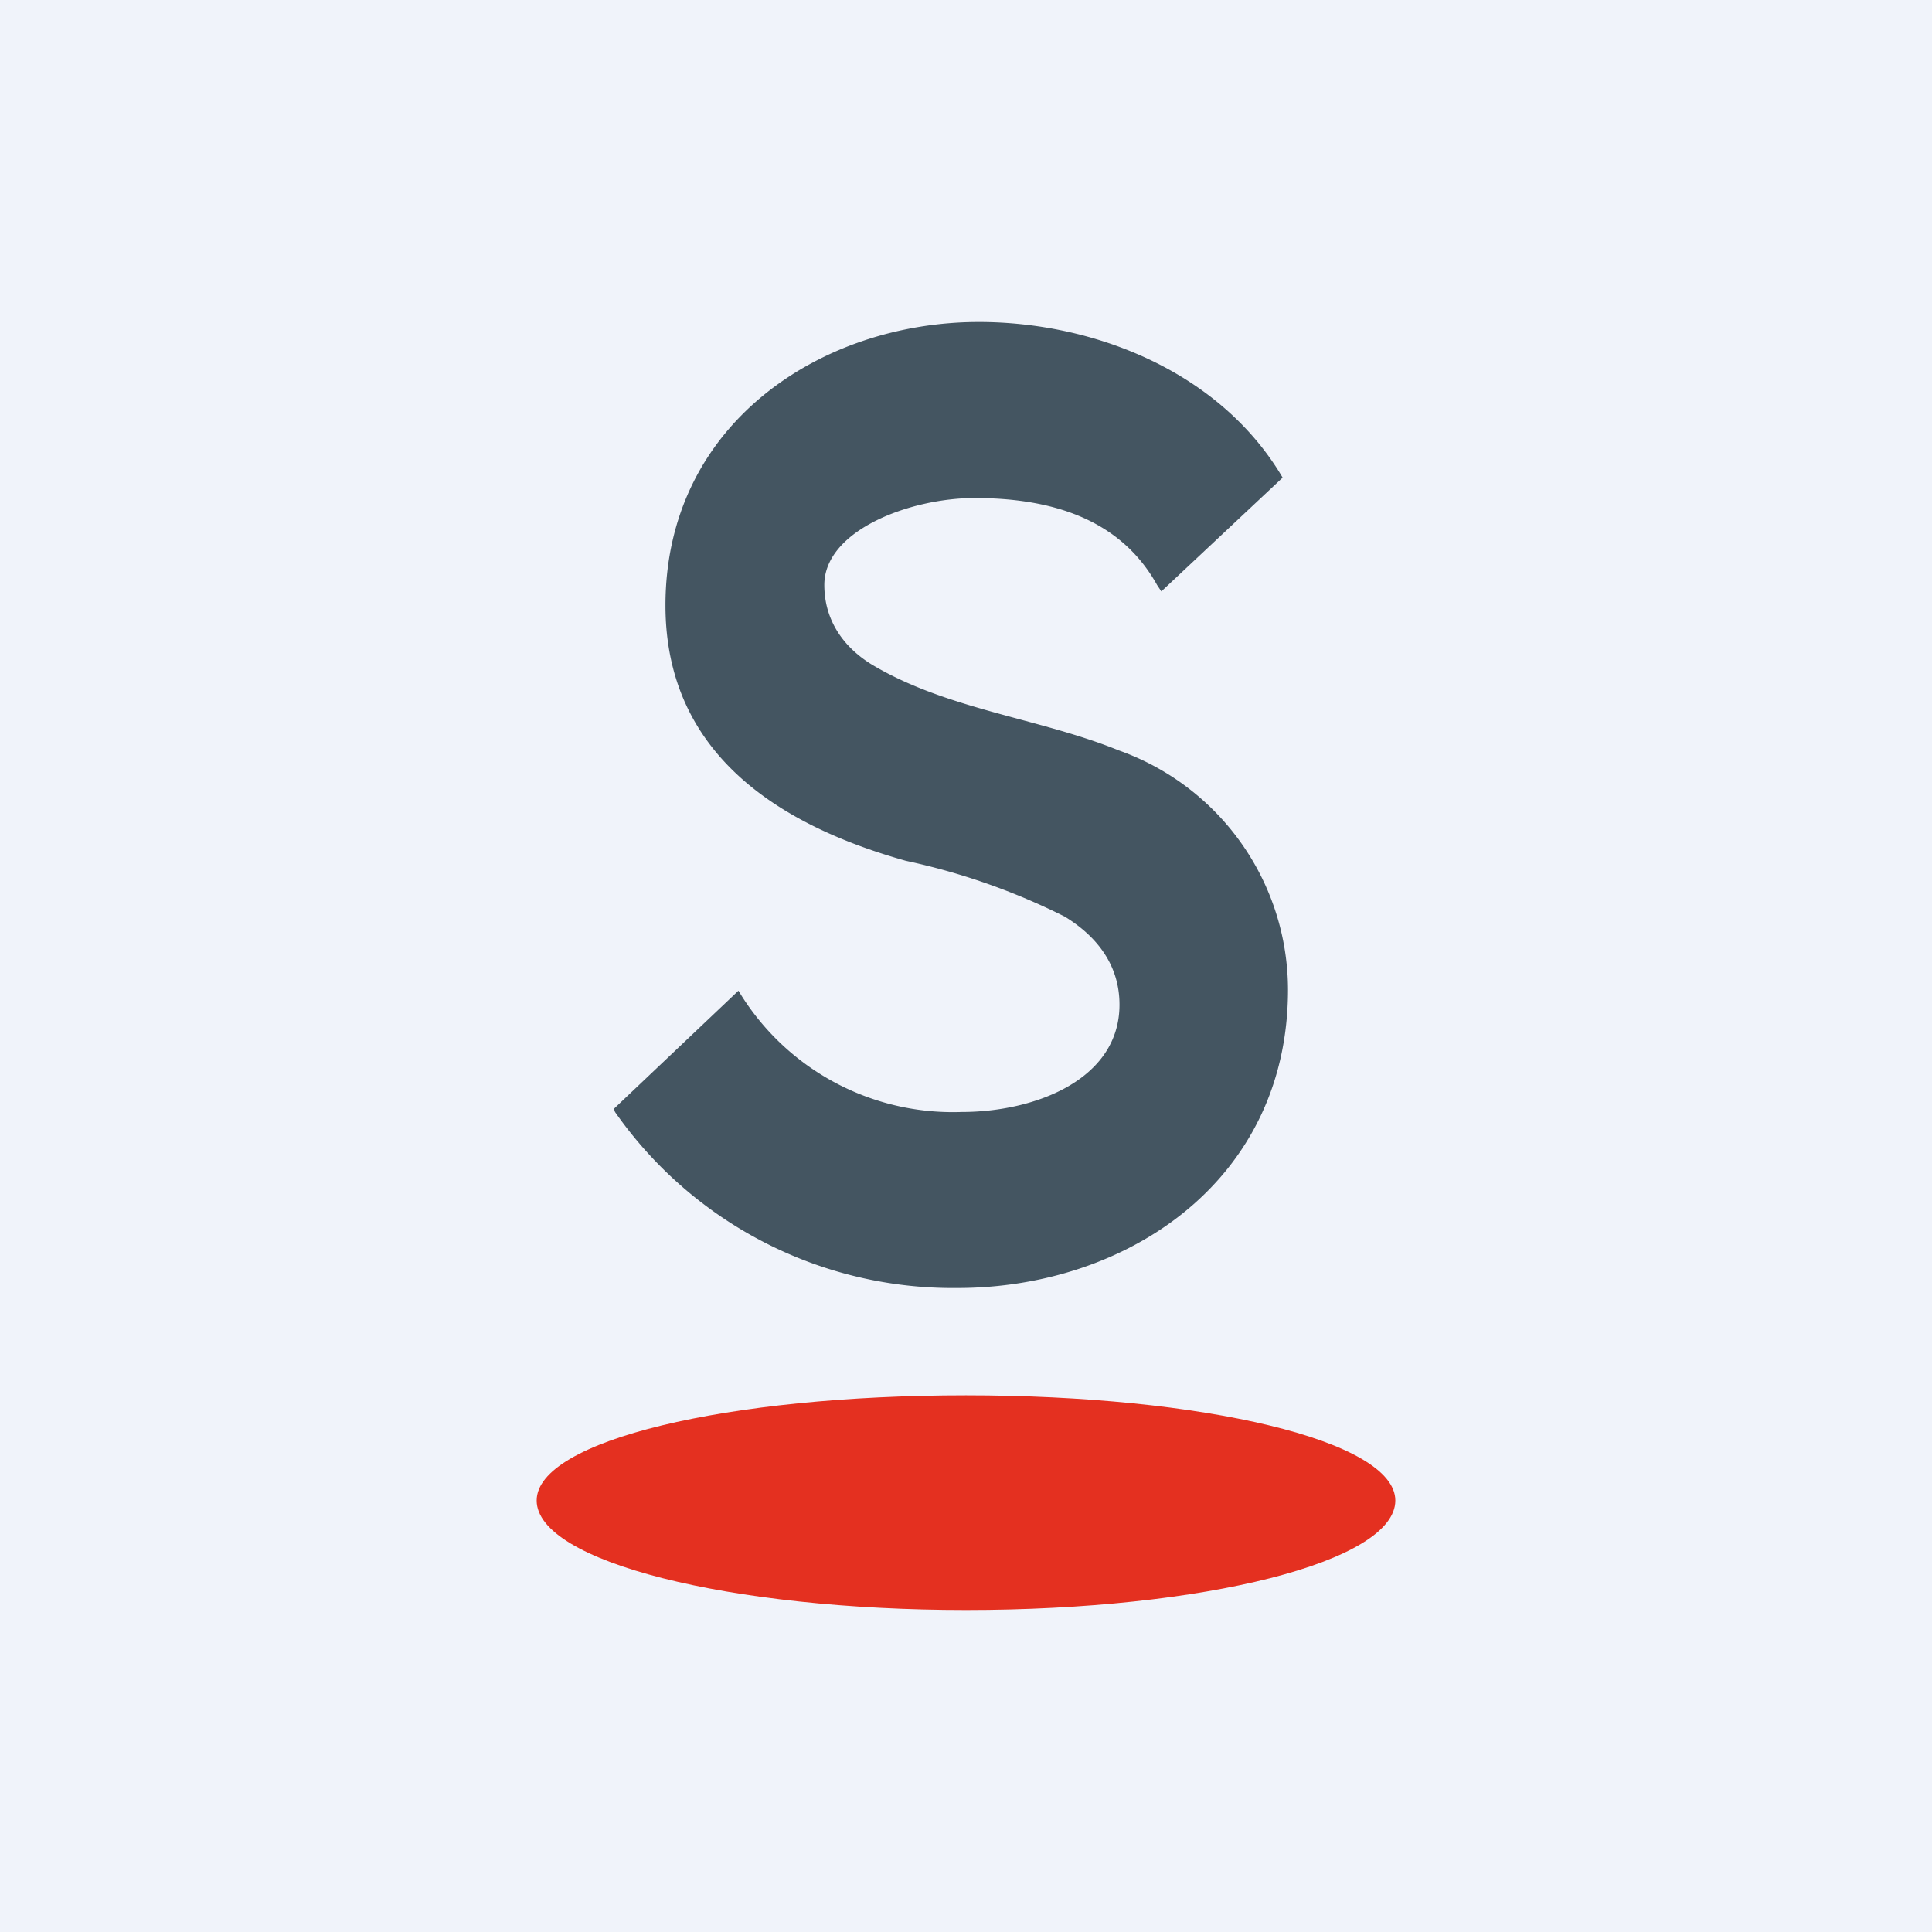
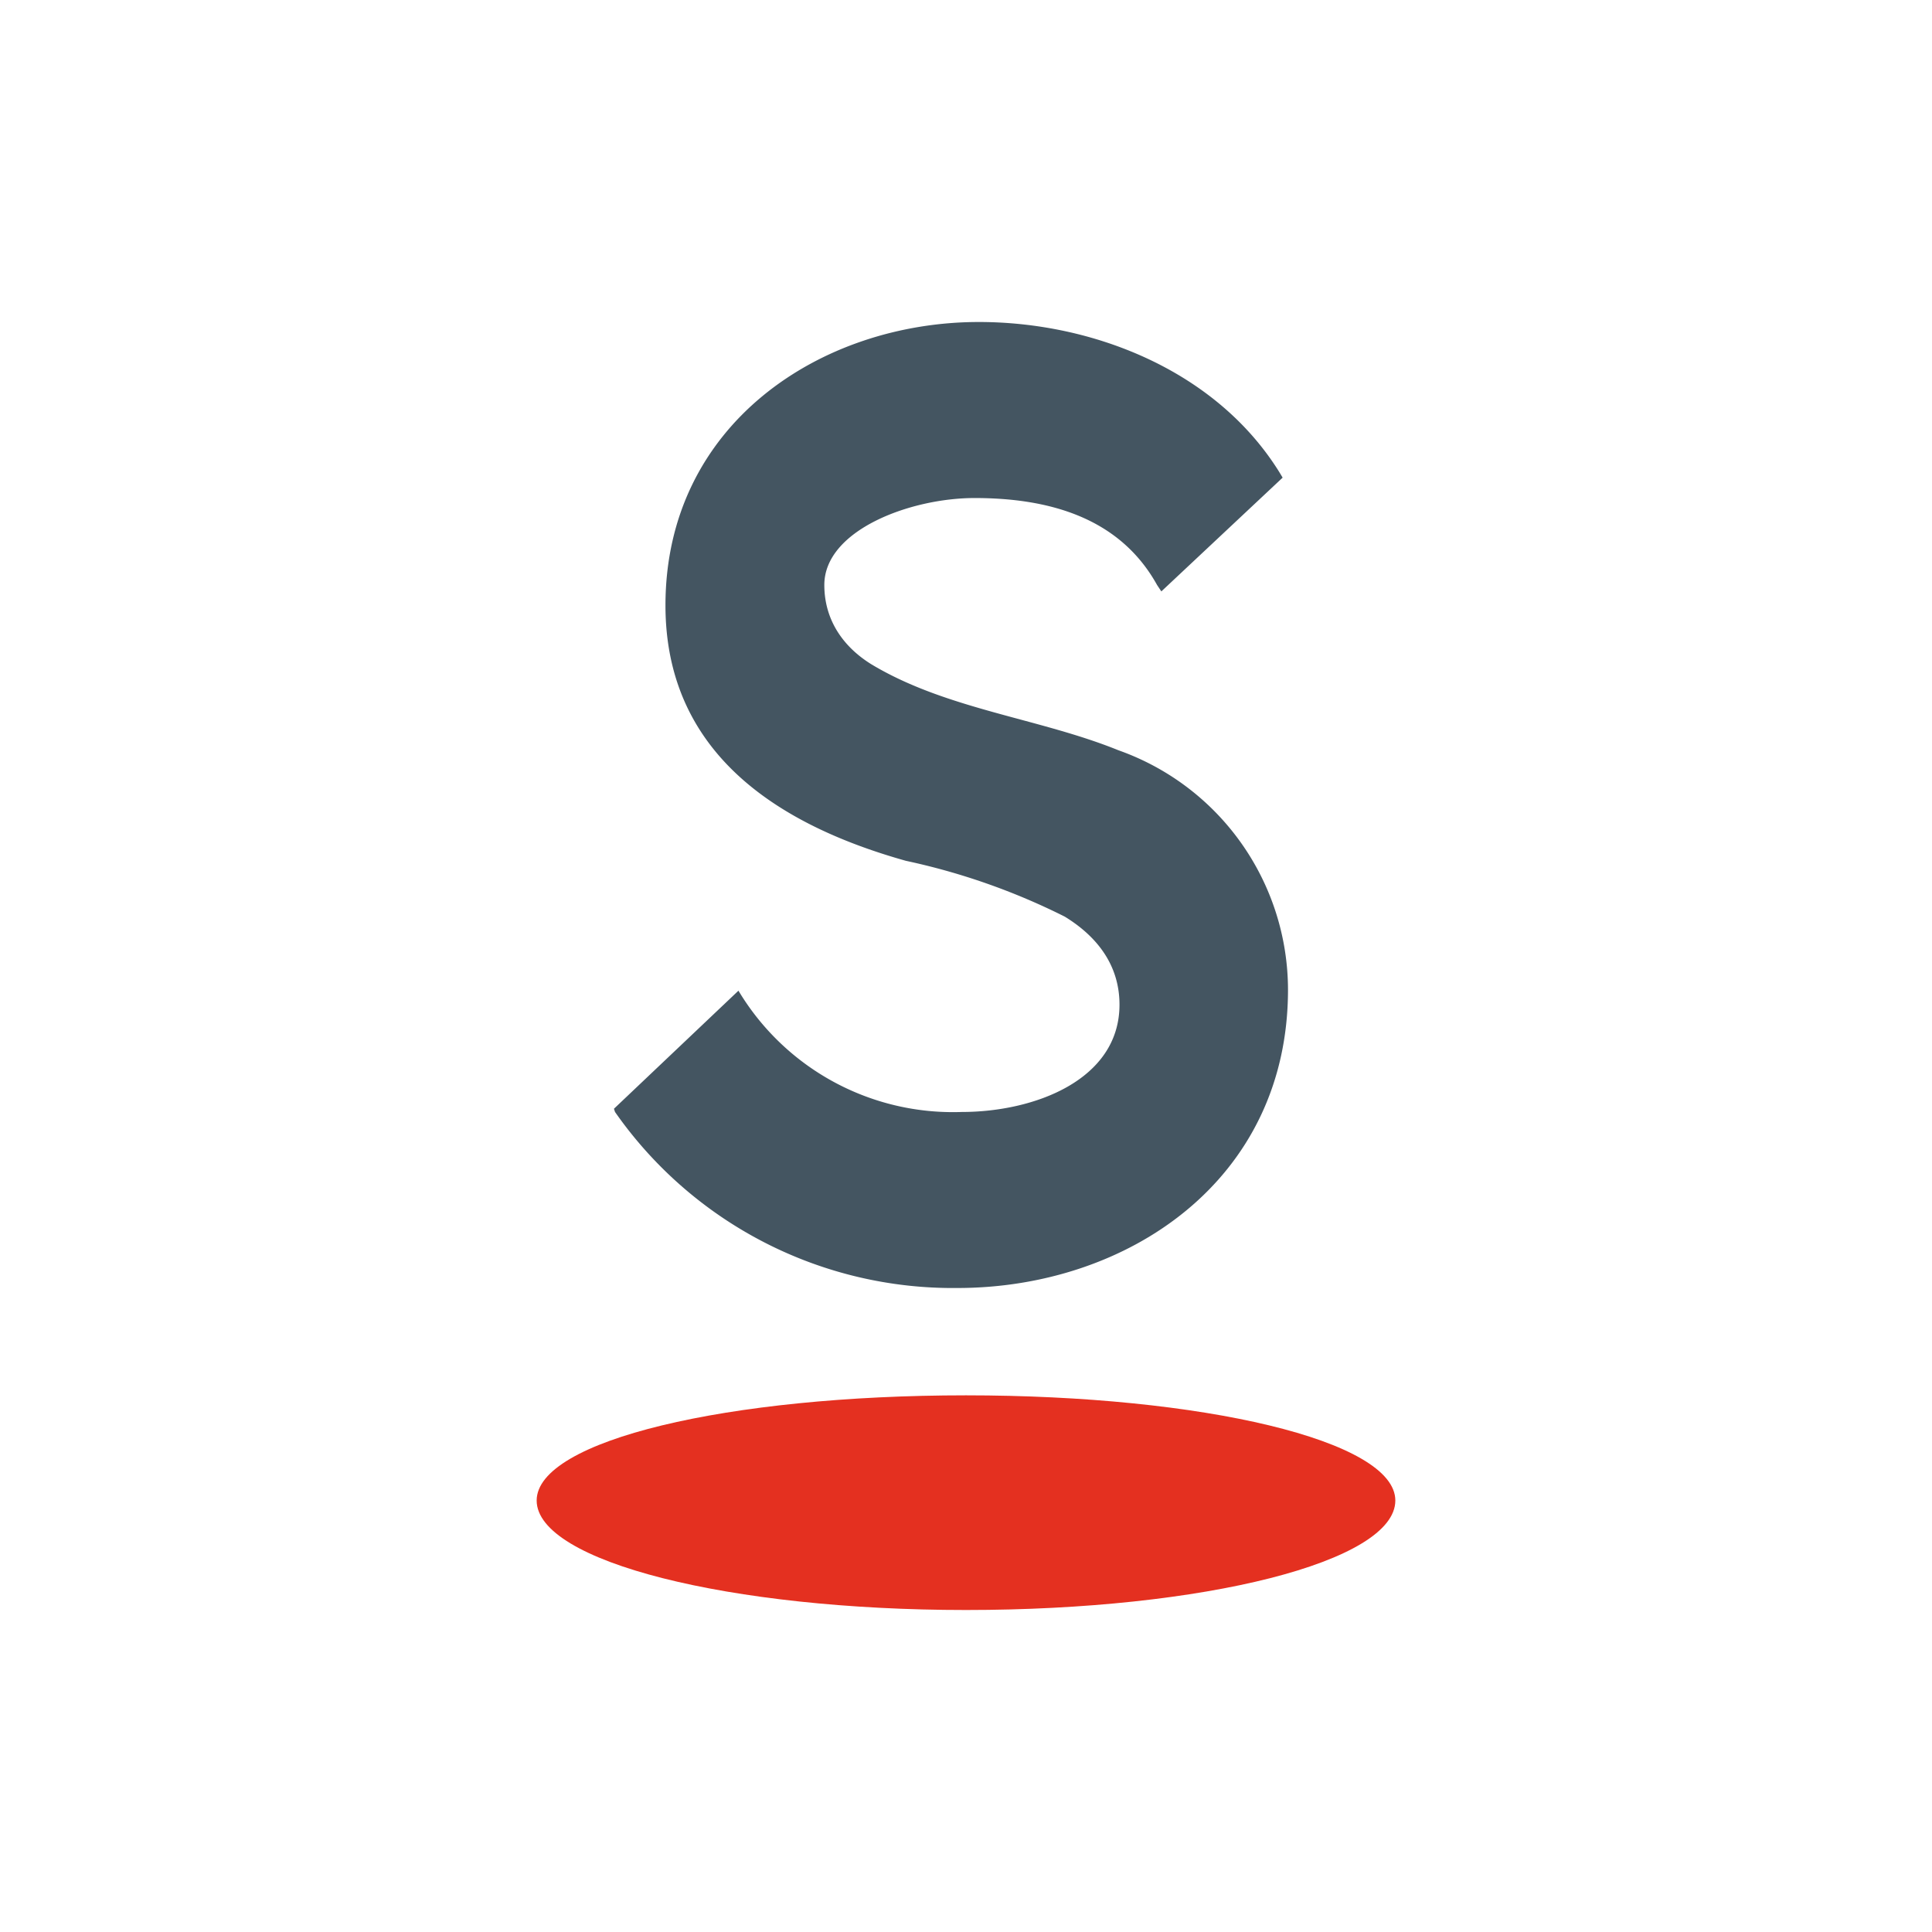
<svg xmlns="http://www.w3.org/2000/svg" width="18" height="18">
-   <path fill="#F0F3FA" d="M0 0h18v18H0z" />
  <path d="M13 13.98c0 .57-1.78 1.02-4 1.02-2.2 0-4-.45-4-1.02 0-.56 1.78-.98 4-.98 2.2 0 4 .42 4 .98z" fill="#E43020" />
  <path d="M8.92 12a3.84 3.84 0 01-3.19-1.64l-.01-.03 1.16-1.1a2.33 2.33 0 002.08 1.13c.68 0 1.47-.3 1.47-1 0-.36-.2-.63-.51-.82a6.18 6.18 0 00-1.48-.52C7.3 7.7 6.2 7.05 6.2 5.64 6.2 3.95 7.65 3 9.12 3c1.06 0 2.21.45 2.8 1.4l.03.05-1.13 1.06-.04-.06c-.35-.63-1.01-.81-1.7-.81-.6 0-1.4.3-1.4.81 0 .33.18.58.44.74.7.42 1.56.5 2.3.8A2.37 2.37 0 0112 9.22C12 11 10.5 12 8.92 12z" fill="#445561" />
</svg>